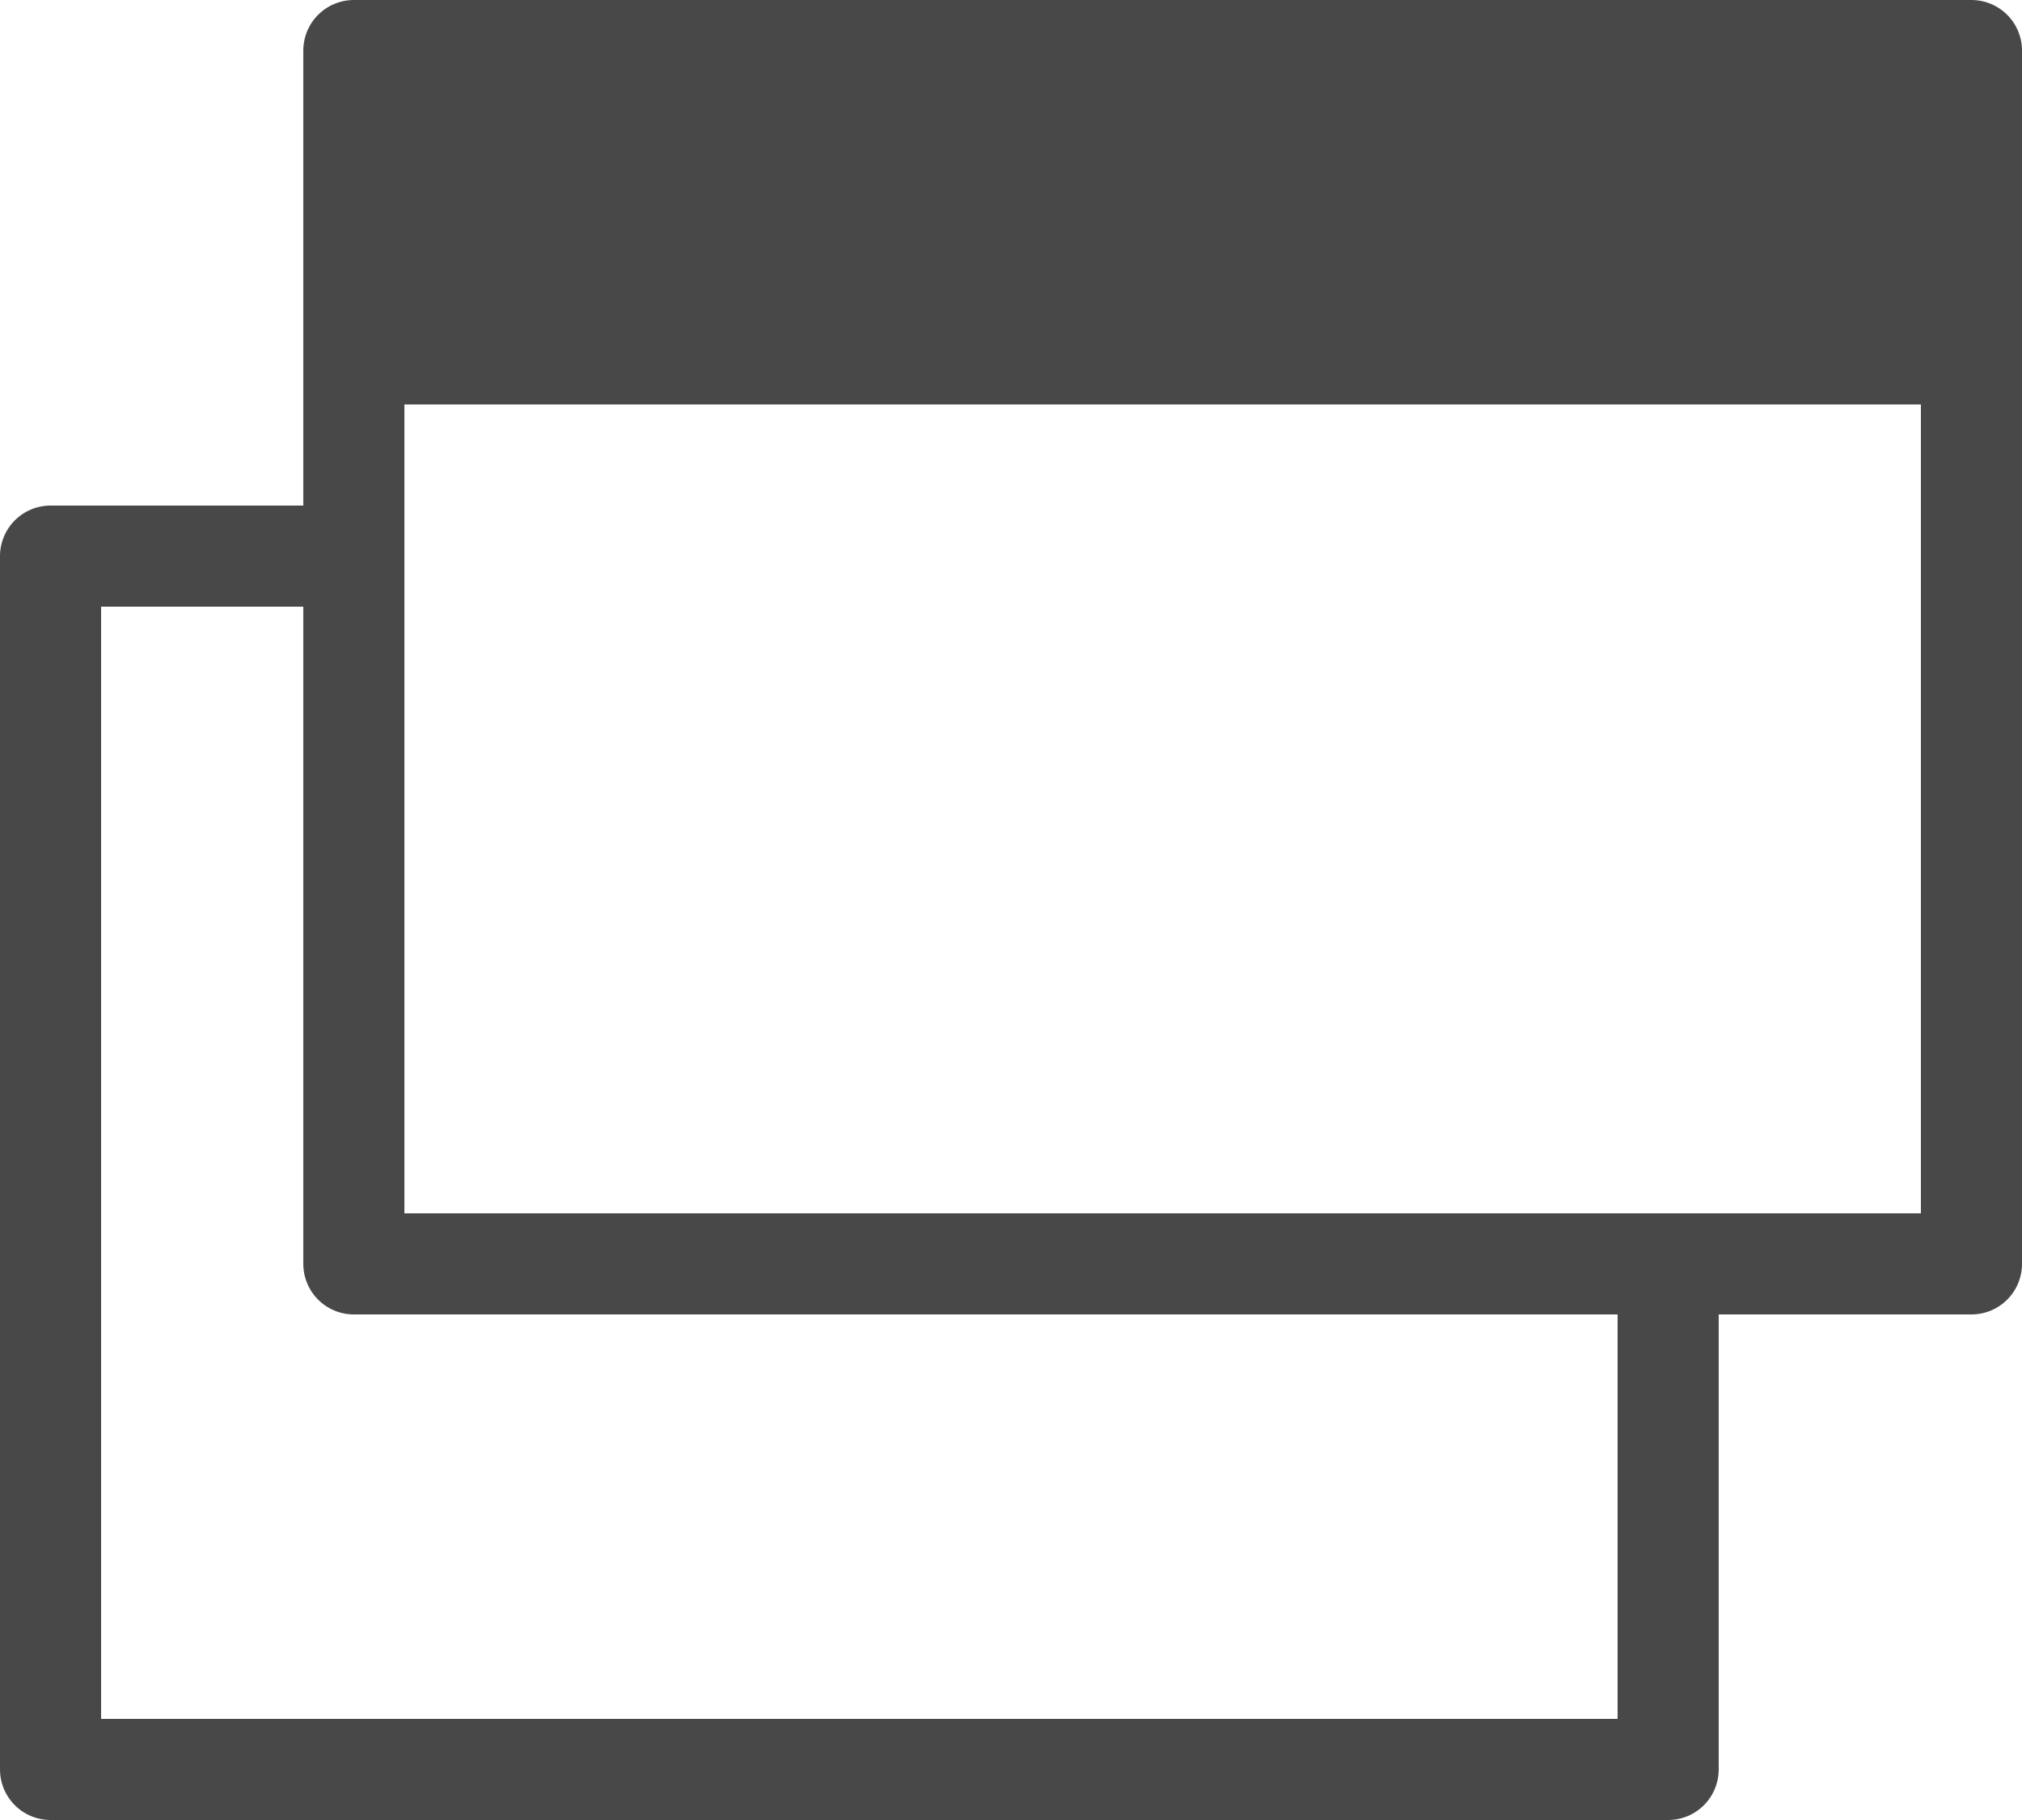
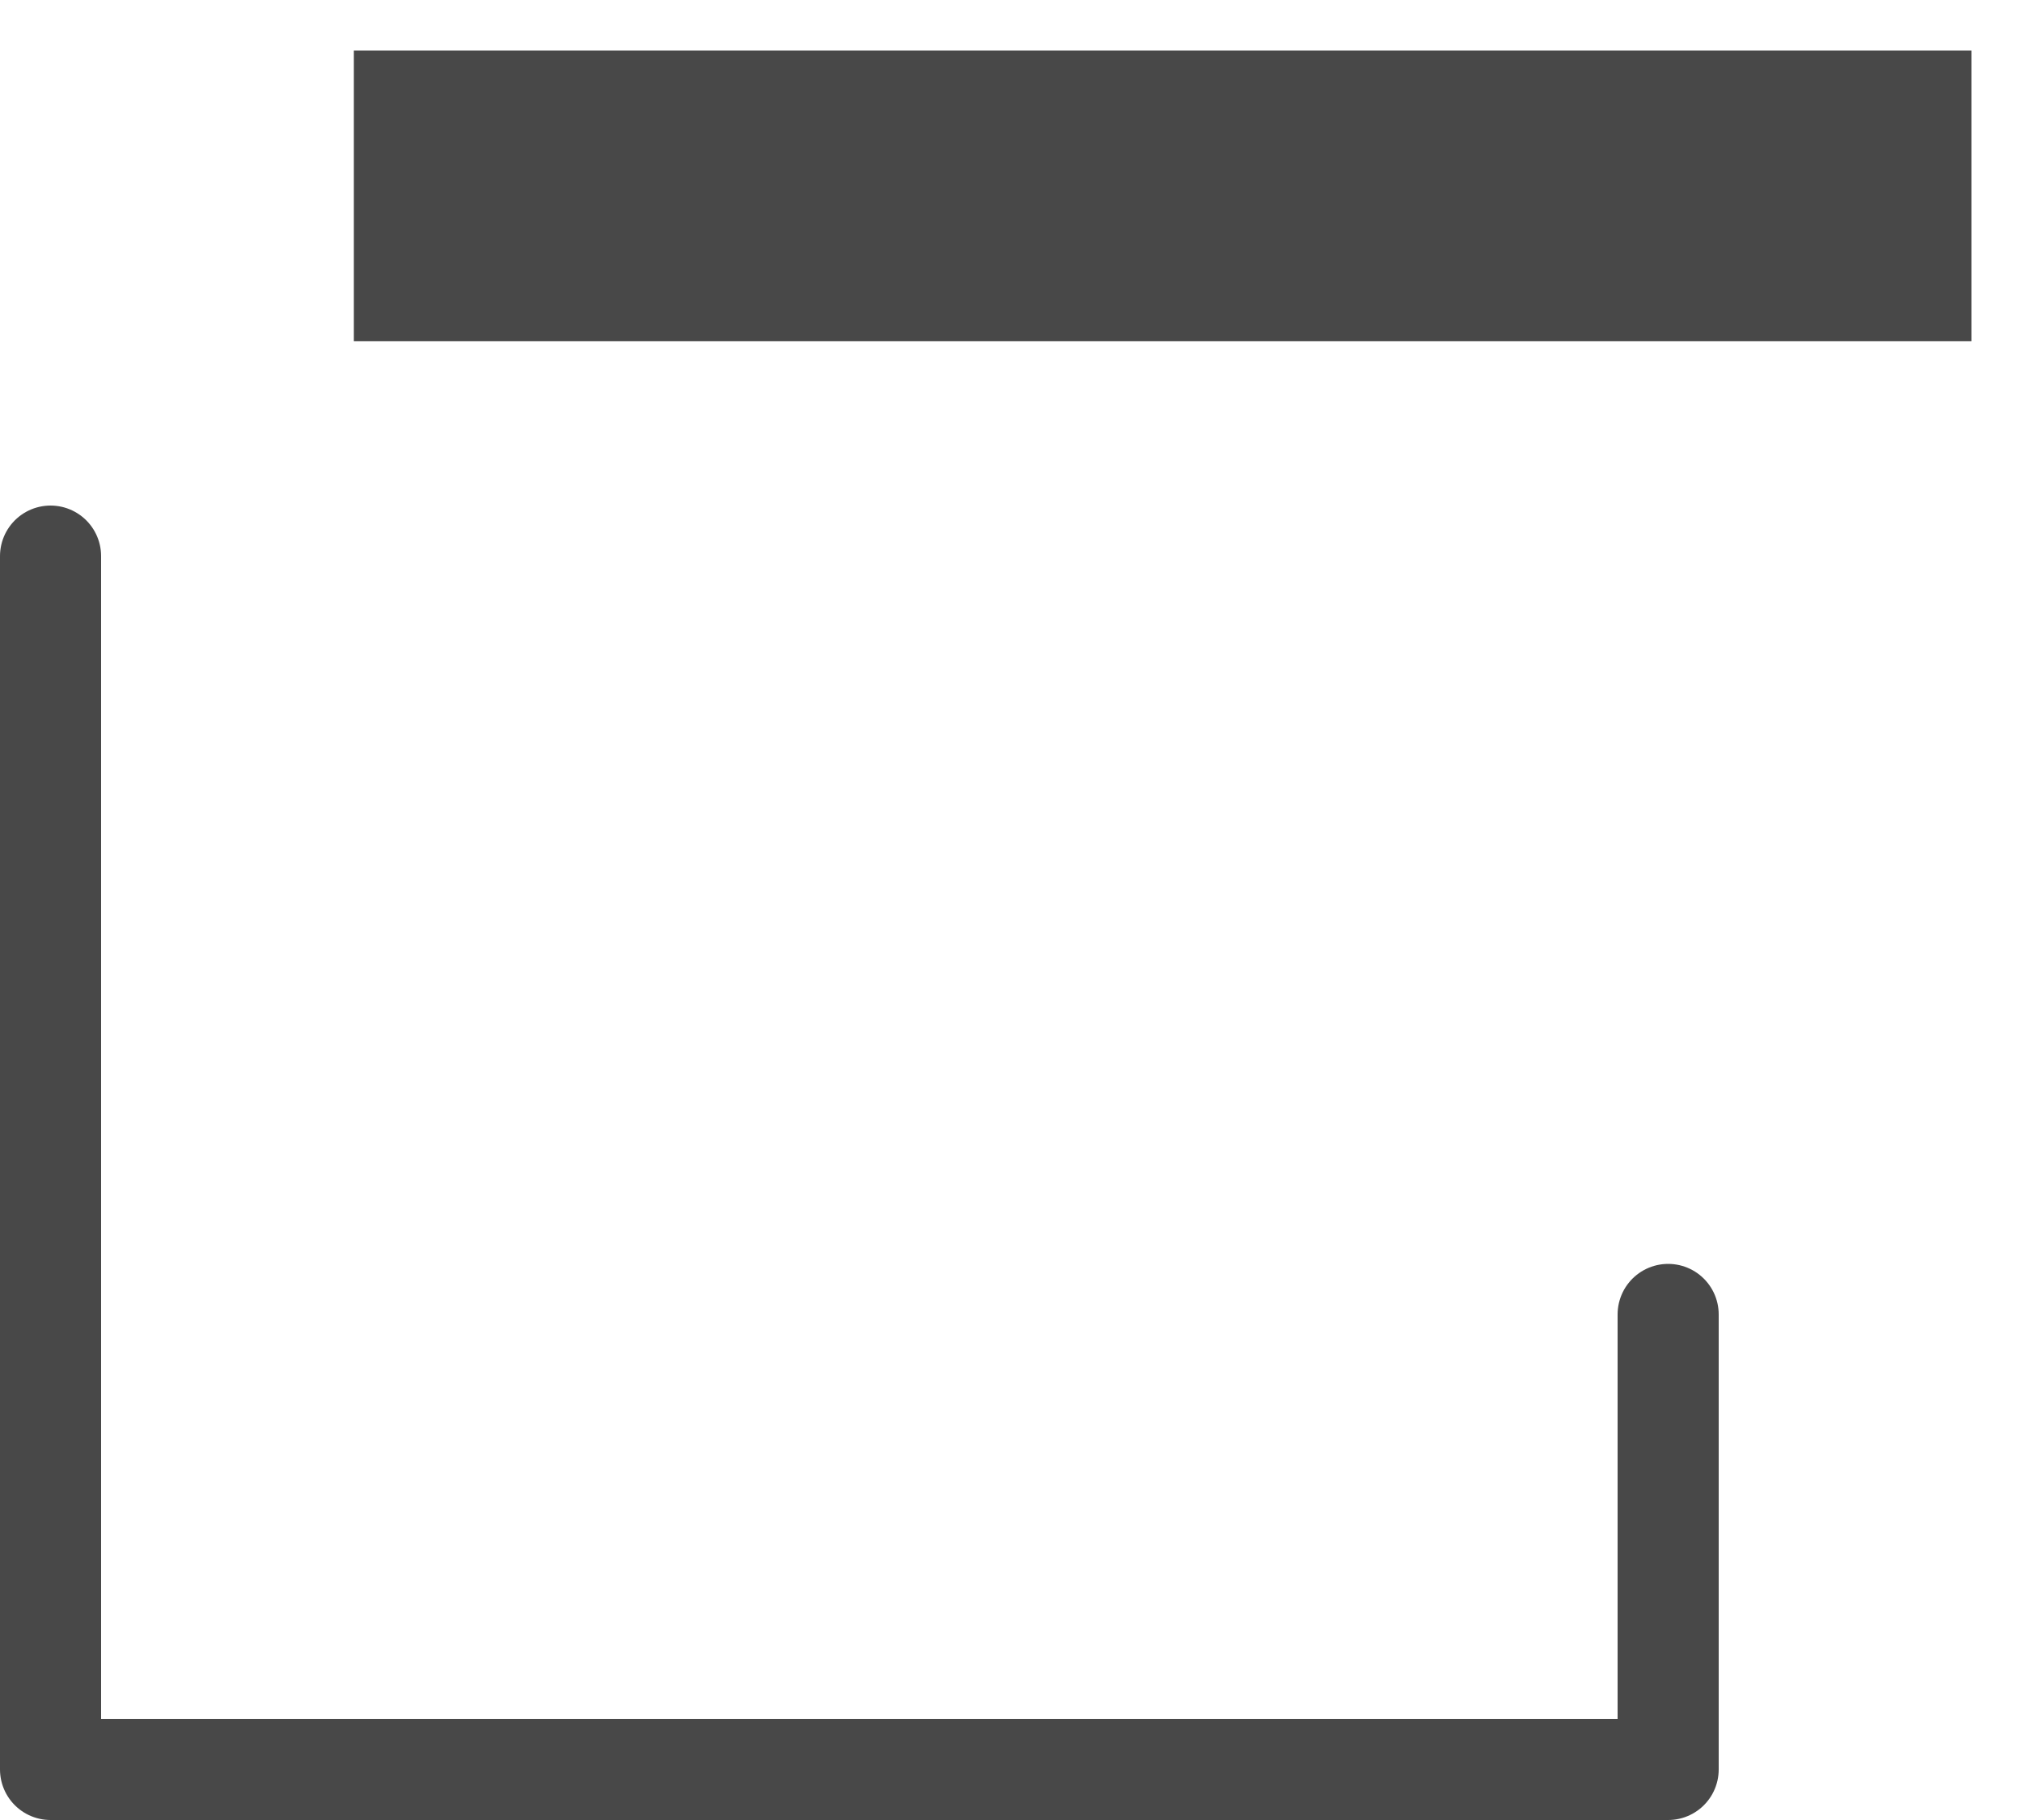
<svg xmlns="http://www.w3.org/2000/svg" id="_レイヤー_1" viewBox="0 0 80 72">
  <defs>
    <style>.cls-1{fill:none;stroke:#484848;stroke-linecap:round;stroke-linejoin:round;stroke-width:4px;}.cls-2{fill:#484848;}</style>
  </defs>
-   <path class="cls-1" d="m14,2h64v48H14V2Zm0,12h64" />
-   <path class="cls-1" d="m66,52v18H2V22h10" />
+   <path class="cls-1" d="m66,52v18H2V22" />
  <path class="cls-2" d="m14,2h64v11.5H14V2Z" />
</svg>